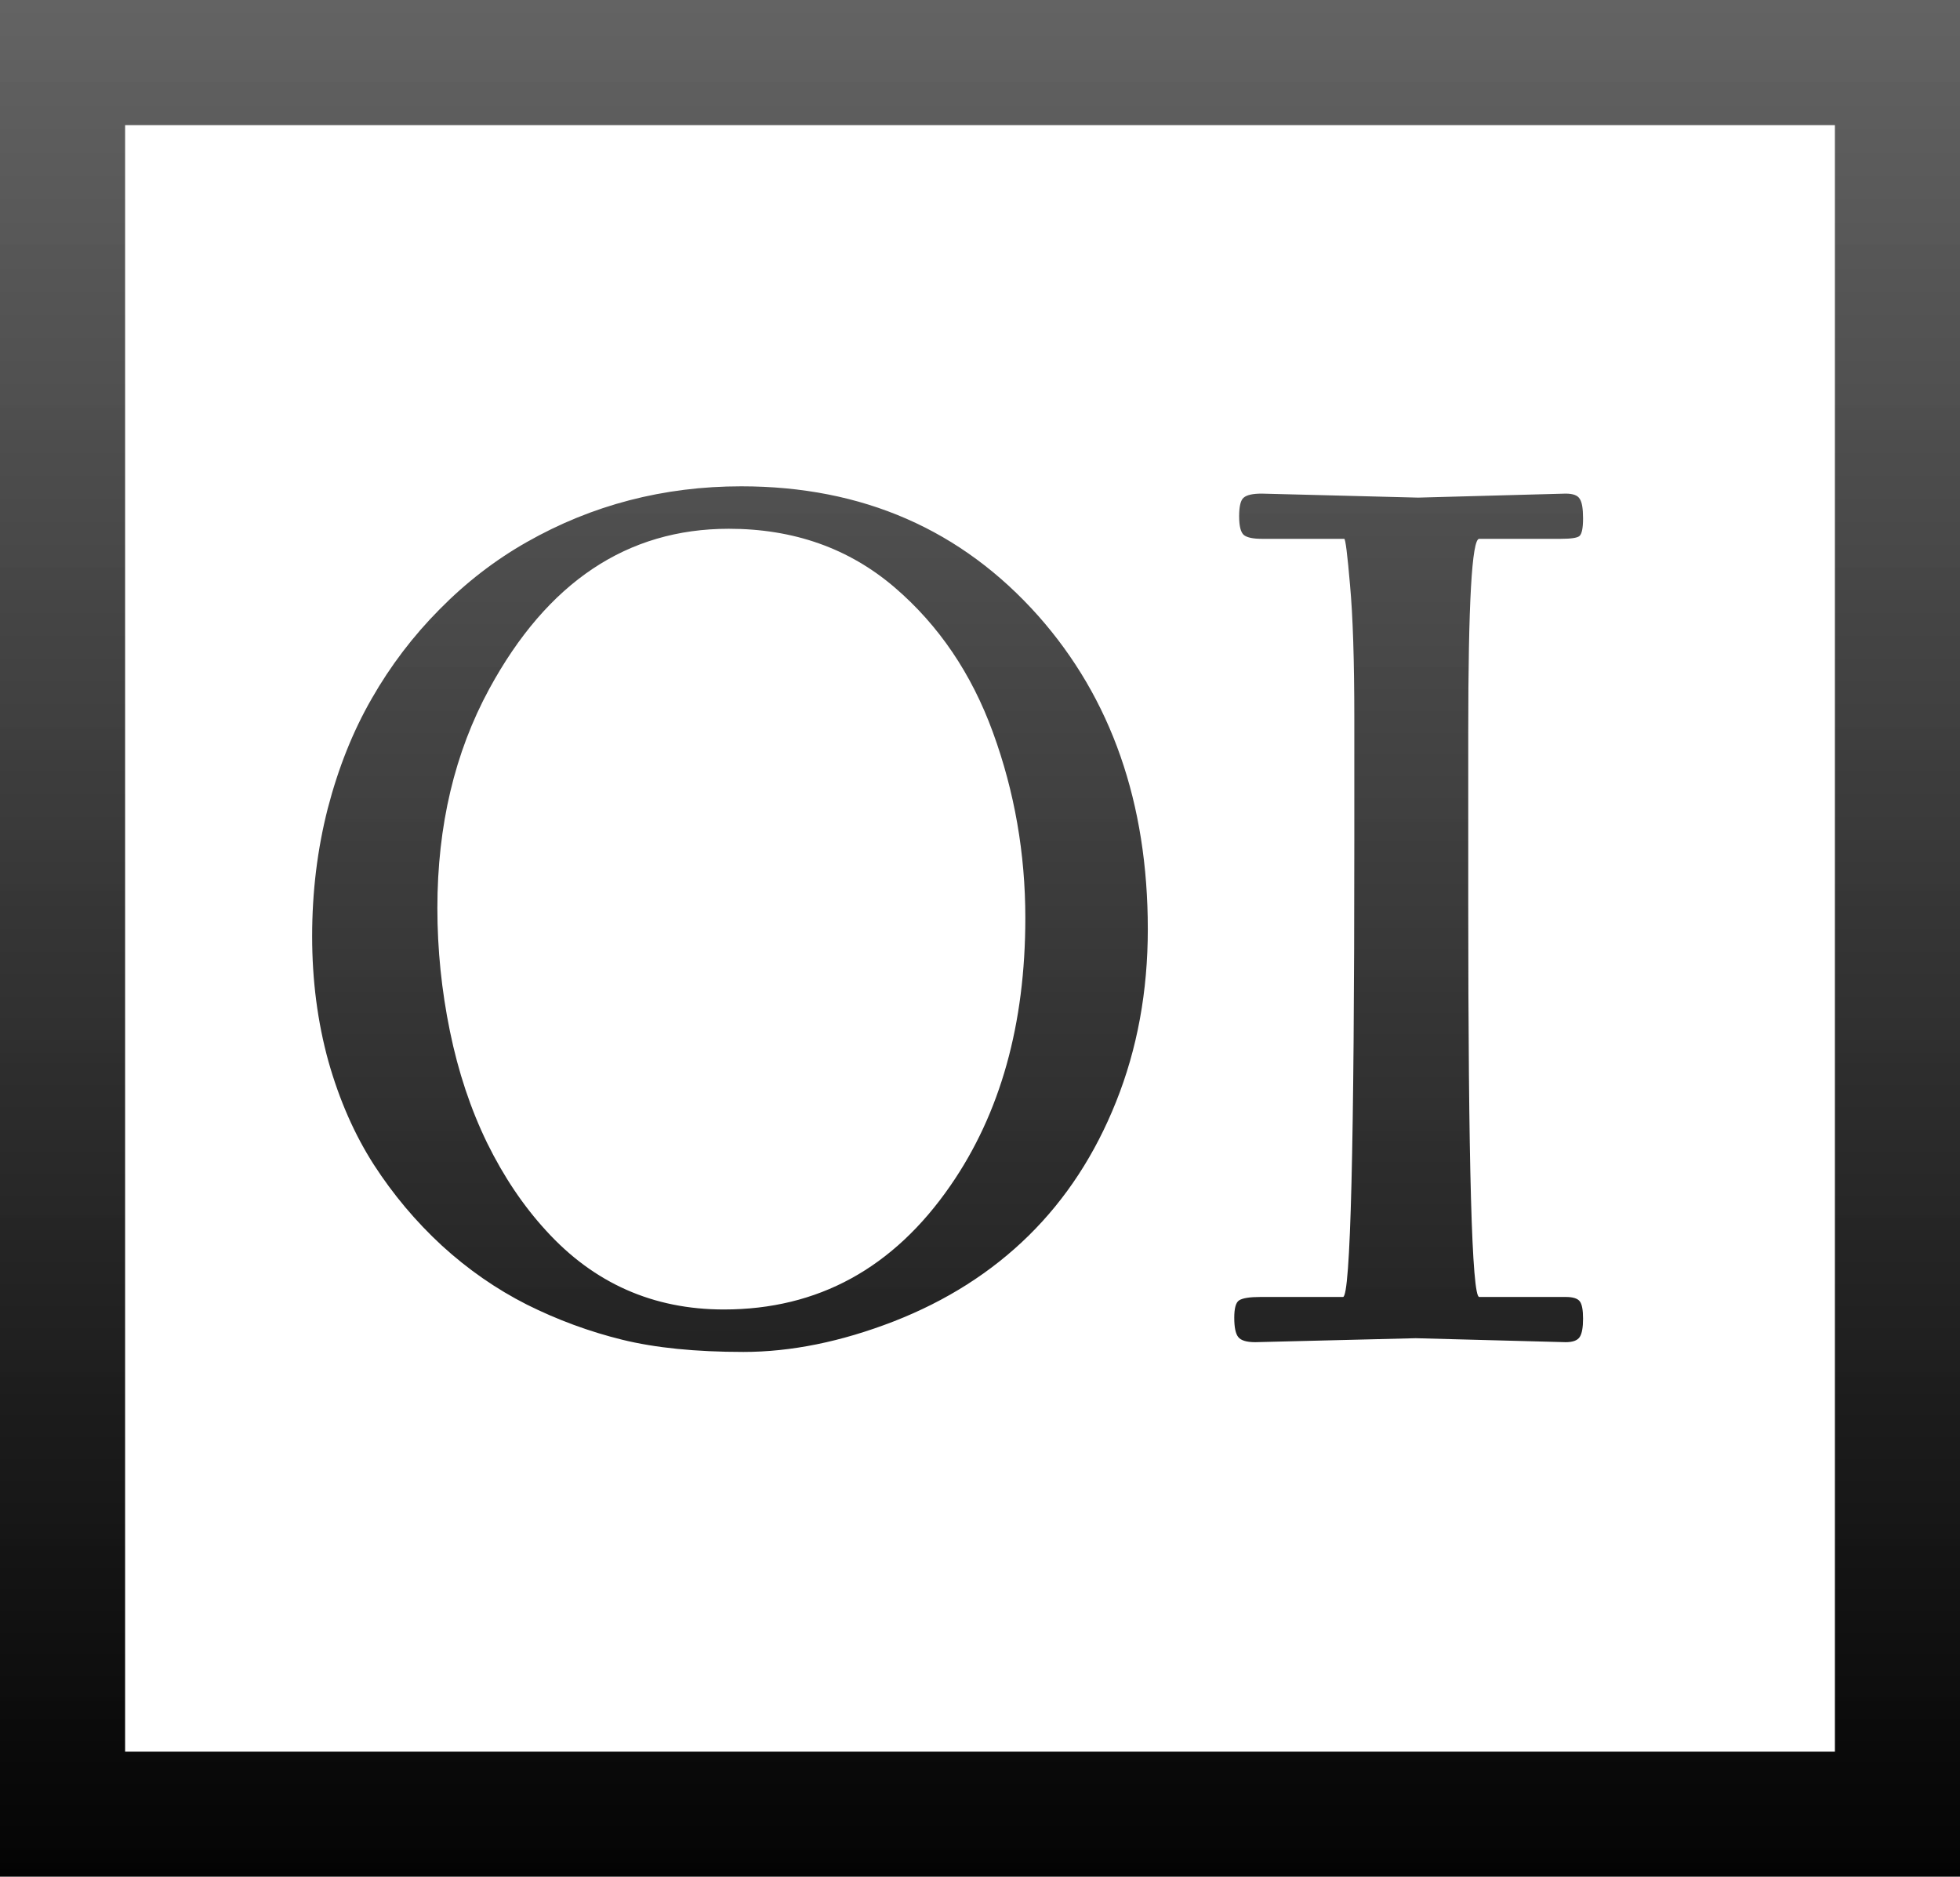
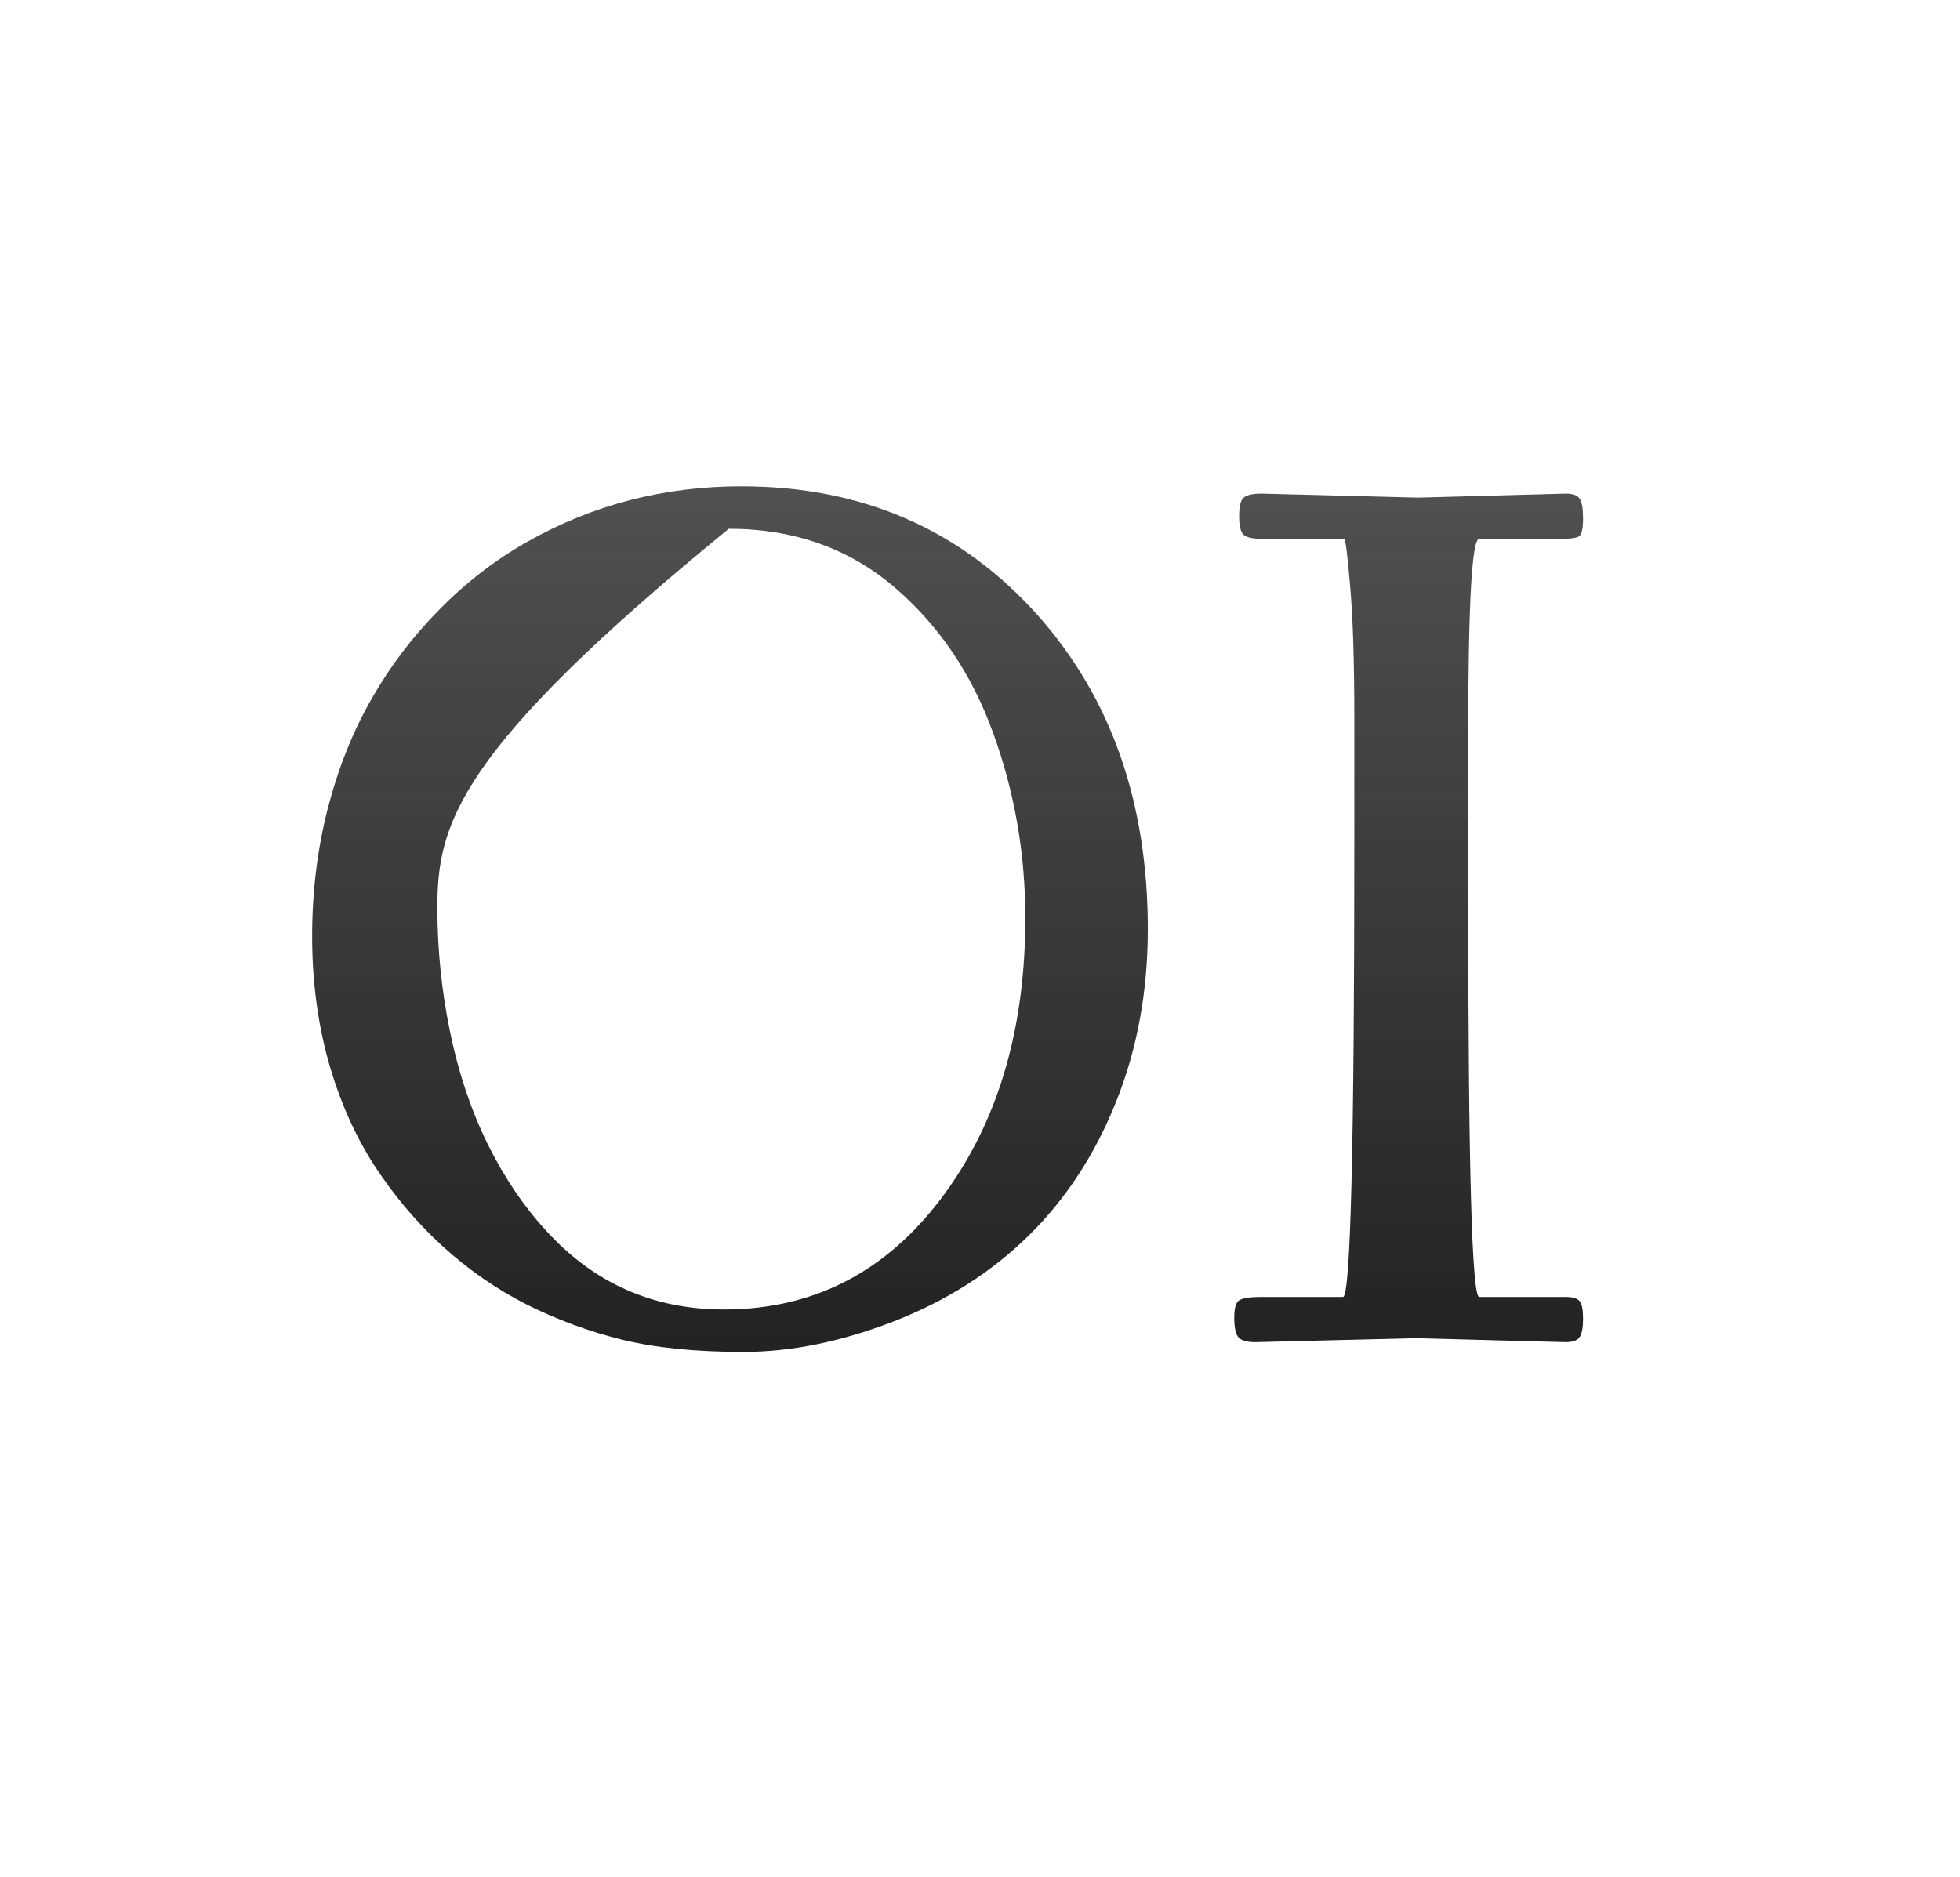
<svg xmlns="http://www.w3.org/2000/svg" width="47" height="45" viewBox="0 0 47 45" fill="none">
-   <rect x="1.5" y="1.5" width="44" height="42" stroke="url(#paint0_linear)" stroke-width="3" />
-   <path d="M8.965 27.928C8.501 27.205 8.137 26.377 7.874 25.445C7.615 24.507 7.485 23.509 7.485 22.449C7.485 21.385 7.61 20.364 7.859 19.388C8.113 18.411 8.464 17.532 8.914 16.751C9.363 15.965 9.905 15.252 10.54 14.612C11.174 13.968 11.87 13.431 12.627 13.001C14.199 12.107 15.915 11.661 17.776 11.661C20.681 11.661 23.057 12.698 24.902 14.773C26.65 16.751 27.524 19.253 27.524 22.281C27.524 23.775 27.27 25.154 26.763 26.419C26.26 27.679 25.561 28.748 24.668 29.627C23.774 30.506 22.695 31.192 21.431 31.685C20.171 32.173 18.97 32.417 17.827 32.417C16.685 32.417 15.715 32.32 14.919 32.124C14.128 31.929 13.367 31.648 12.634 31.282C11.902 30.911 11.223 30.44 10.598 29.869C9.973 29.293 9.429 28.645 8.965 27.928ZM10.488 21.775C10.488 22.762 10.588 23.746 10.789 24.727C10.989 25.704 11.287 26.597 11.682 27.408C12.078 28.213 12.549 28.914 13.096 29.51C14.243 30.77 15.664 31.399 17.358 31.399C19.614 31.399 21.426 30.408 22.793 28.426C23.989 26.697 24.587 24.559 24.587 22.01C24.587 20.467 24.329 18.985 23.811 17.564C23.298 16.153 22.512 14.993 21.453 14.085C20.359 13.148 19.033 12.679 17.476 12.679C15.039 12.679 13.125 13.958 11.733 16.517C10.903 18.045 10.488 19.798 10.488 21.775ZM33.948 32.088L30.102 32.183C29.893 32.183 29.756 32.142 29.692 32.059C29.629 31.98 29.597 31.827 29.597 31.597C29.597 31.368 29.636 31.229 29.714 31.18C29.797 31.126 29.968 31.099 30.227 31.099H32.205C32.385 31.099 32.476 27.459 32.476 20.179V17.242C32.476 15.835 32.441 14.764 32.373 14.026C32.31 13.289 32.263 12.92 32.234 12.92H30.256C30.051 12.92 29.91 12.891 29.831 12.832C29.753 12.769 29.714 12.618 29.714 12.378C29.714 12.139 29.751 11.99 29.824 11.932C29.898 11.868 30.041 11.836 30.256 11.836L34.006 11.932C34.006 11.932 35.185 11.9 37.544 11.836C37.72 11.836 37.832 11.878 37.881 11.961C37.935 12.039 37.961 12.195 37.961 12.43C37.961 12.664 37.932 12.806 37.873 12.854C37.82 12.898 37.671 12.92 37.427 12.92H35.471C35.295 12.92 35.208 14.471 35.208 17.571V21.622C35.208 27.94 35.295 31.099 35.471 31.099H37.544C37.715 31.099 37.827 31.133 37.881 31.202C37.935 31.27 37.961 31.409 37.961 31.619C37.961 31.829 37.935 31.976 37.881 32.059C37.827 32.142 37.715 32.183 37.544 32.183L33.948 32.088Z" fill="url(#paint1_linear)" />
+   <path d="M8.965 27.928C8.501 27.205 8.137 26.377 7.874 25.445C7.615 24.507 7.485 23.509 7.485 22.449C7.485 21.385 7.61 20.364 7.859 19.388C8.113 18.411 8.464 17.532 8.914 16.751C9.363 15.965 9.905 15.252 10.54 14.612C11.174 13.968 11.87 13.431 12.627 13.001C14.199 12.107 15.915 11.661 17.776 11.661C20.681 11.661 23.057 12.698 24.902 14.773C26.65 16.751 27.524 19.253 27.524 22.281C27.524 23.775 27.27 25.154 26.763 26.419C26.26 27.679 25.561 28.748 24.668 29.627C23.774 30.506 22.695 31.192 21.431 31.685C20.171 32.173 18.97 32.417 17.827 32.417C16.685 32.417 15.715 32.32 14.919 32.124C14.128 31.929 13.367 31.648 12.634 31.282C11.902 30.911 11.223 30.44 10.598 29.869C9.973 29.293 9.429 28.645 8.965 27.928ZM10.488 21.775C10.488 22.762 10.588 23.746 10.789 24.727C10.989 25.704 11.287 26.597 11.682 27.408C12.078 28.213 12.549 28.914 13.096 29.51C14.243 30.77 15.664 31.399 17.358 31.399C19.614 31.399 21.426 30.408 22.793 28.426C23.989 26.697 24.587 24.559 24.587 22.01C24.587 20.467 24.329 18.985 23.811 17.564C23.298 16.153 22.512 14.993 21.453 14.085C20.359 13.148 19.033 12.679 17.476 12.679C10.903 18.045 10.488 19.798 10.488 21.775ZM33.948 32.088L30.102 32.183C29.893 32.183 29.756 32.142 29.692 32.059C29.629 31.98 29.597 31.827 29.597 31.597C29.597 31.368 29.636 31.229 29.714 31.18C29.797 31.126 29.968 31.099 30.227 31.099H32.205C32.385 31.099 32.476 27.459 32.476 20.179V17.242C32.476 15.835 32.441 14.764 32.373 14.026C32.31 13.289 32.263 12.92 32.234 12.92H30.256C30.051 12.92 29.91 12.891 29.831 12.832C29.753 12.769 29.714 12.618 29.714 12.378C29.714 12.139 29.751 11.99 29.824 11.932C29.898 11.868 30.041 11.836 30.256 11.836L34.006 11.932C34.006 11.932 35.185 11.9 37.544 11.836C37.72 11.836 37.832 11.878 37.881 11.961C37.935 12.039 37.961 12.195 37.961 12.43C37.961 12.664 37.932 12.806 37.873 12.854C37.82 12.898 37.671 12.92 37.427 12.92H35.471C35.295 12.92 35.208 14.471 35.208 17.571V21.622C35.208 27.94 35.295 31.099 35.471 31.099H37.544C37.715 31.099 37.827 31.133 37.881 31.202C37.935 31.27 37.961 31.409 37.961 31.619C37.961 31.829 37.935 31.976 37.881 32.059C37.827 32.142 37.715 32.183 37.544 32.183L33.948 32.088Z" fill="url(#paint1_linear)" />
  <defs>
    <linearGradient id="paint0_linear" x1="16.324" y1="46.607" x2="16.324" y2="-2.893" gradientUnits="userSpaceOnUse">
      <stop />
      <stop offset="1" stop-color="#616161" stop-opacity="0.95" />
    </linearGradient>
    <linearGradient id="paint1_linear" x1="15.63" y1="47.536" x2="15.63" y2="0.236" gradientUnits="userSpaceOnUse">
      <stop />
      <stop offset="1" stop-color="#616161" stop-opacity="0.95" />
    </linearGradient>
  </defs>
</svg>